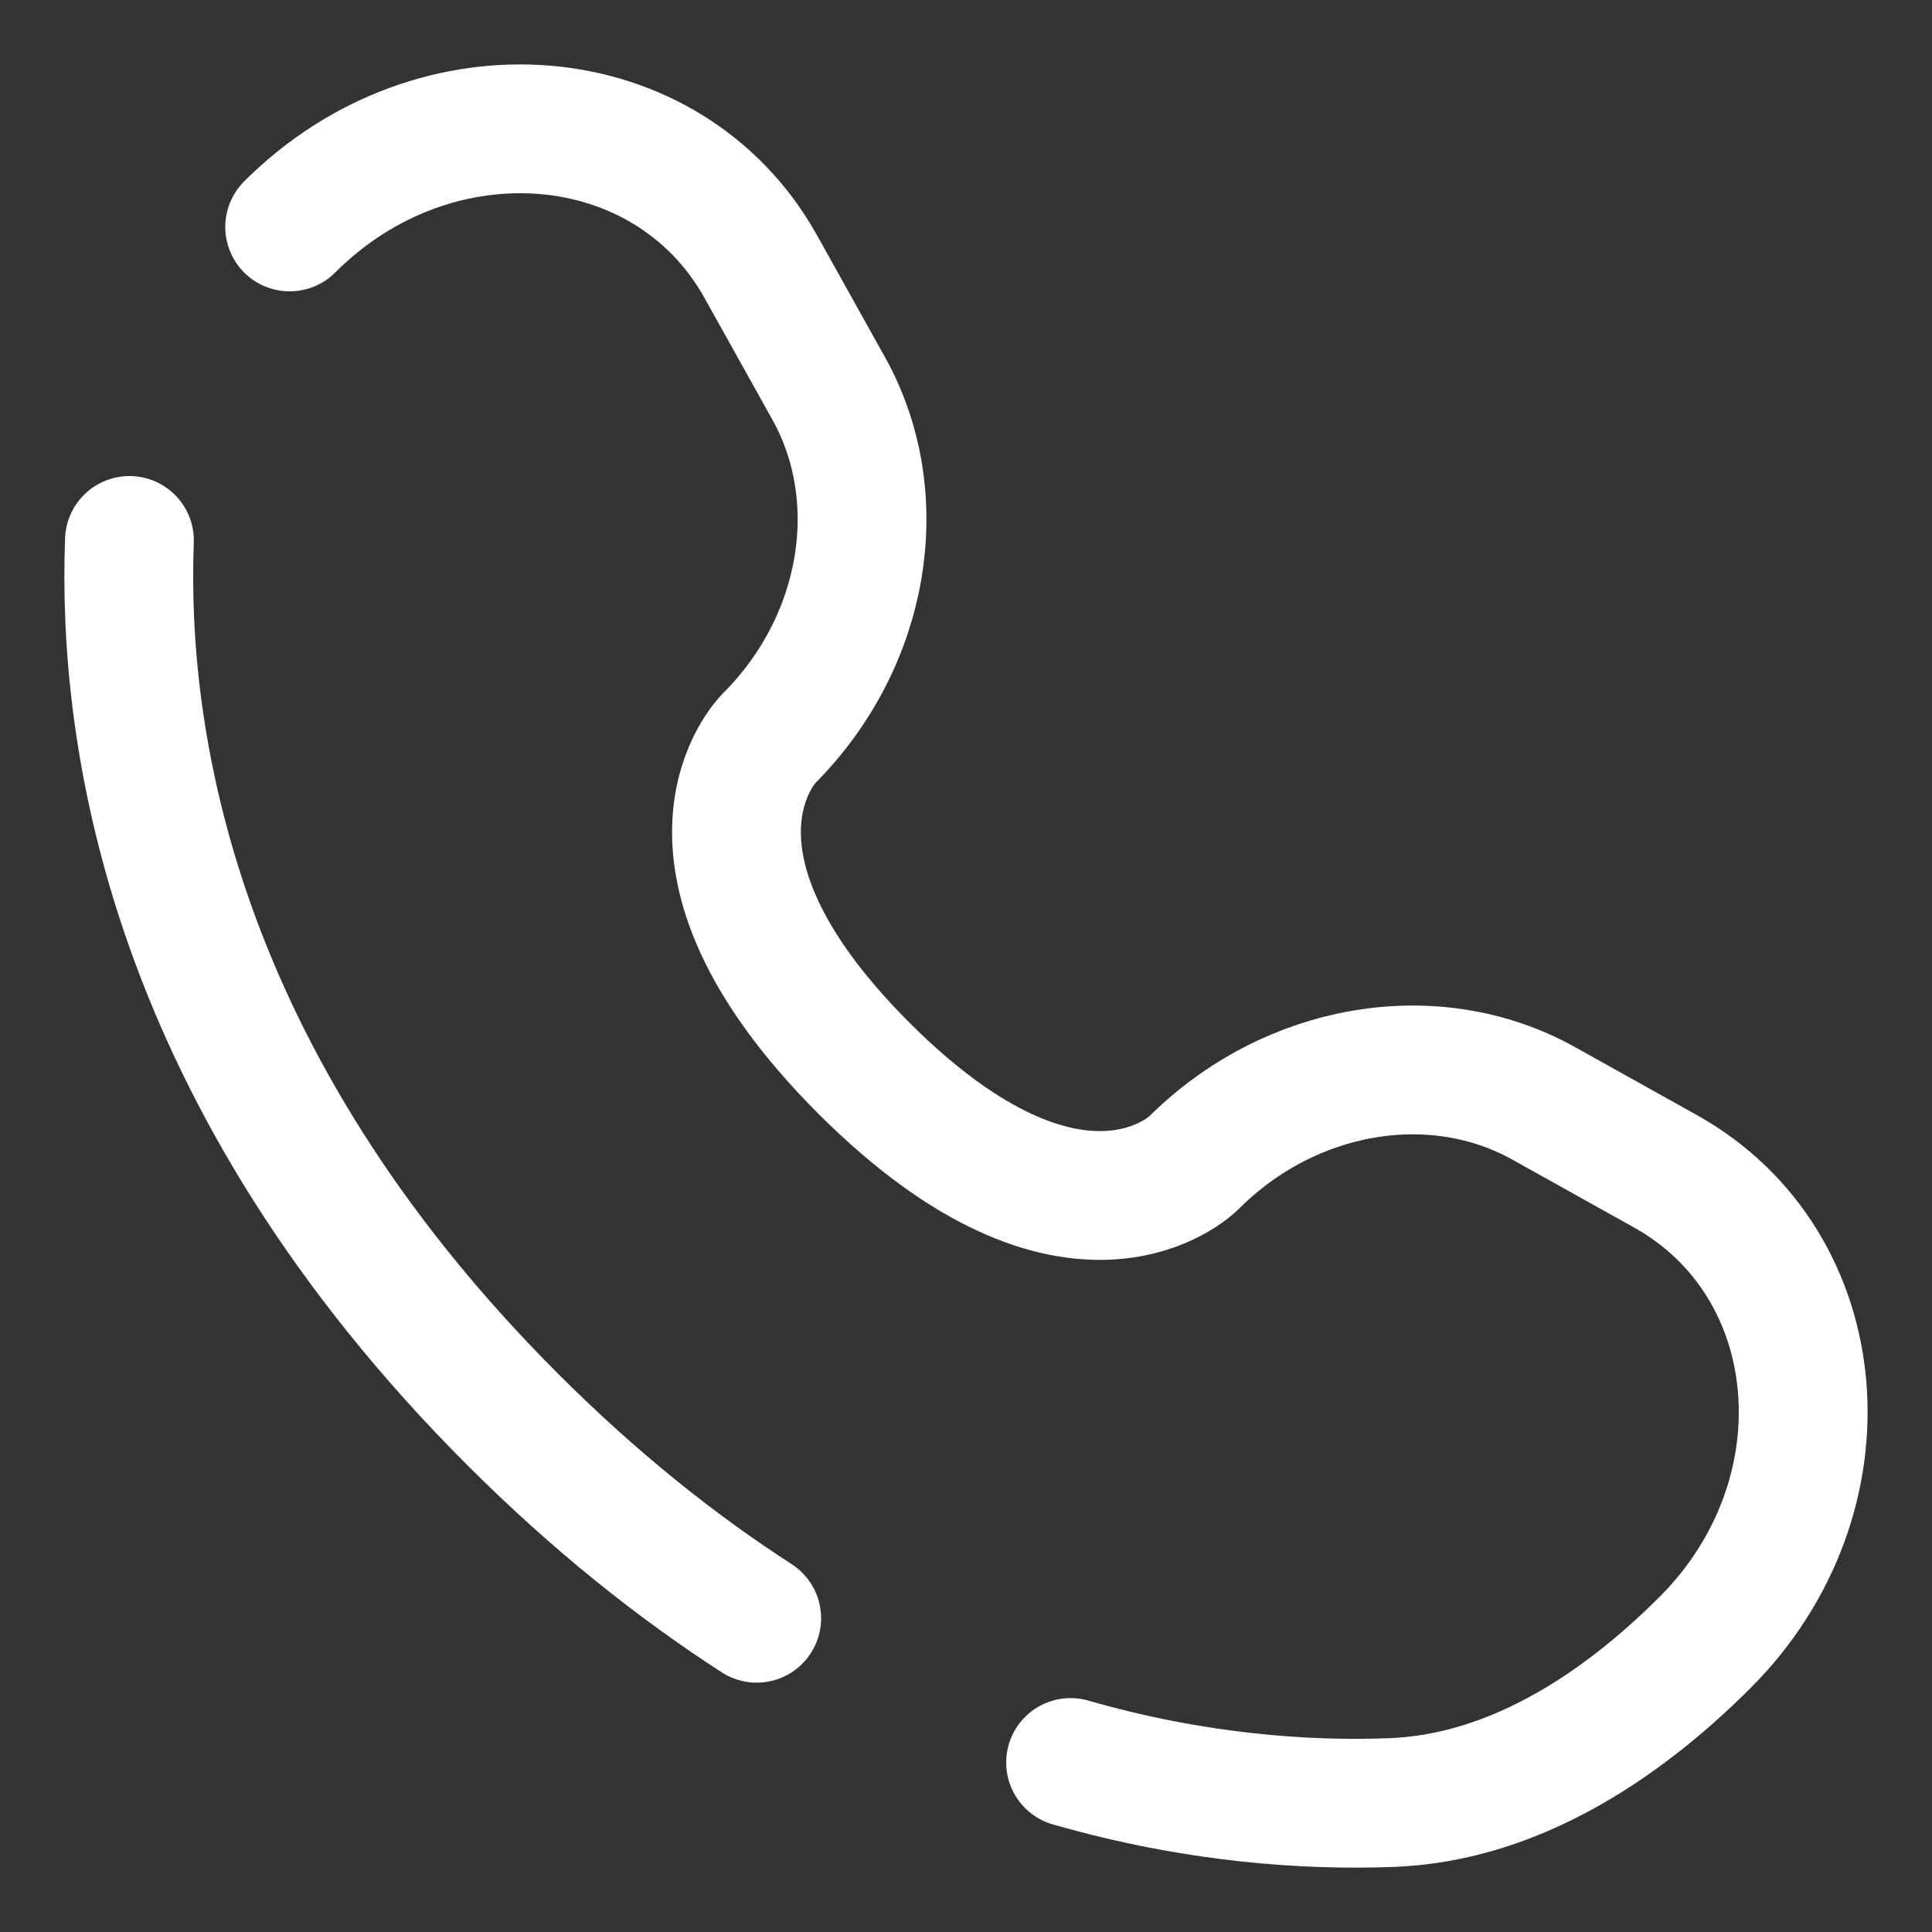
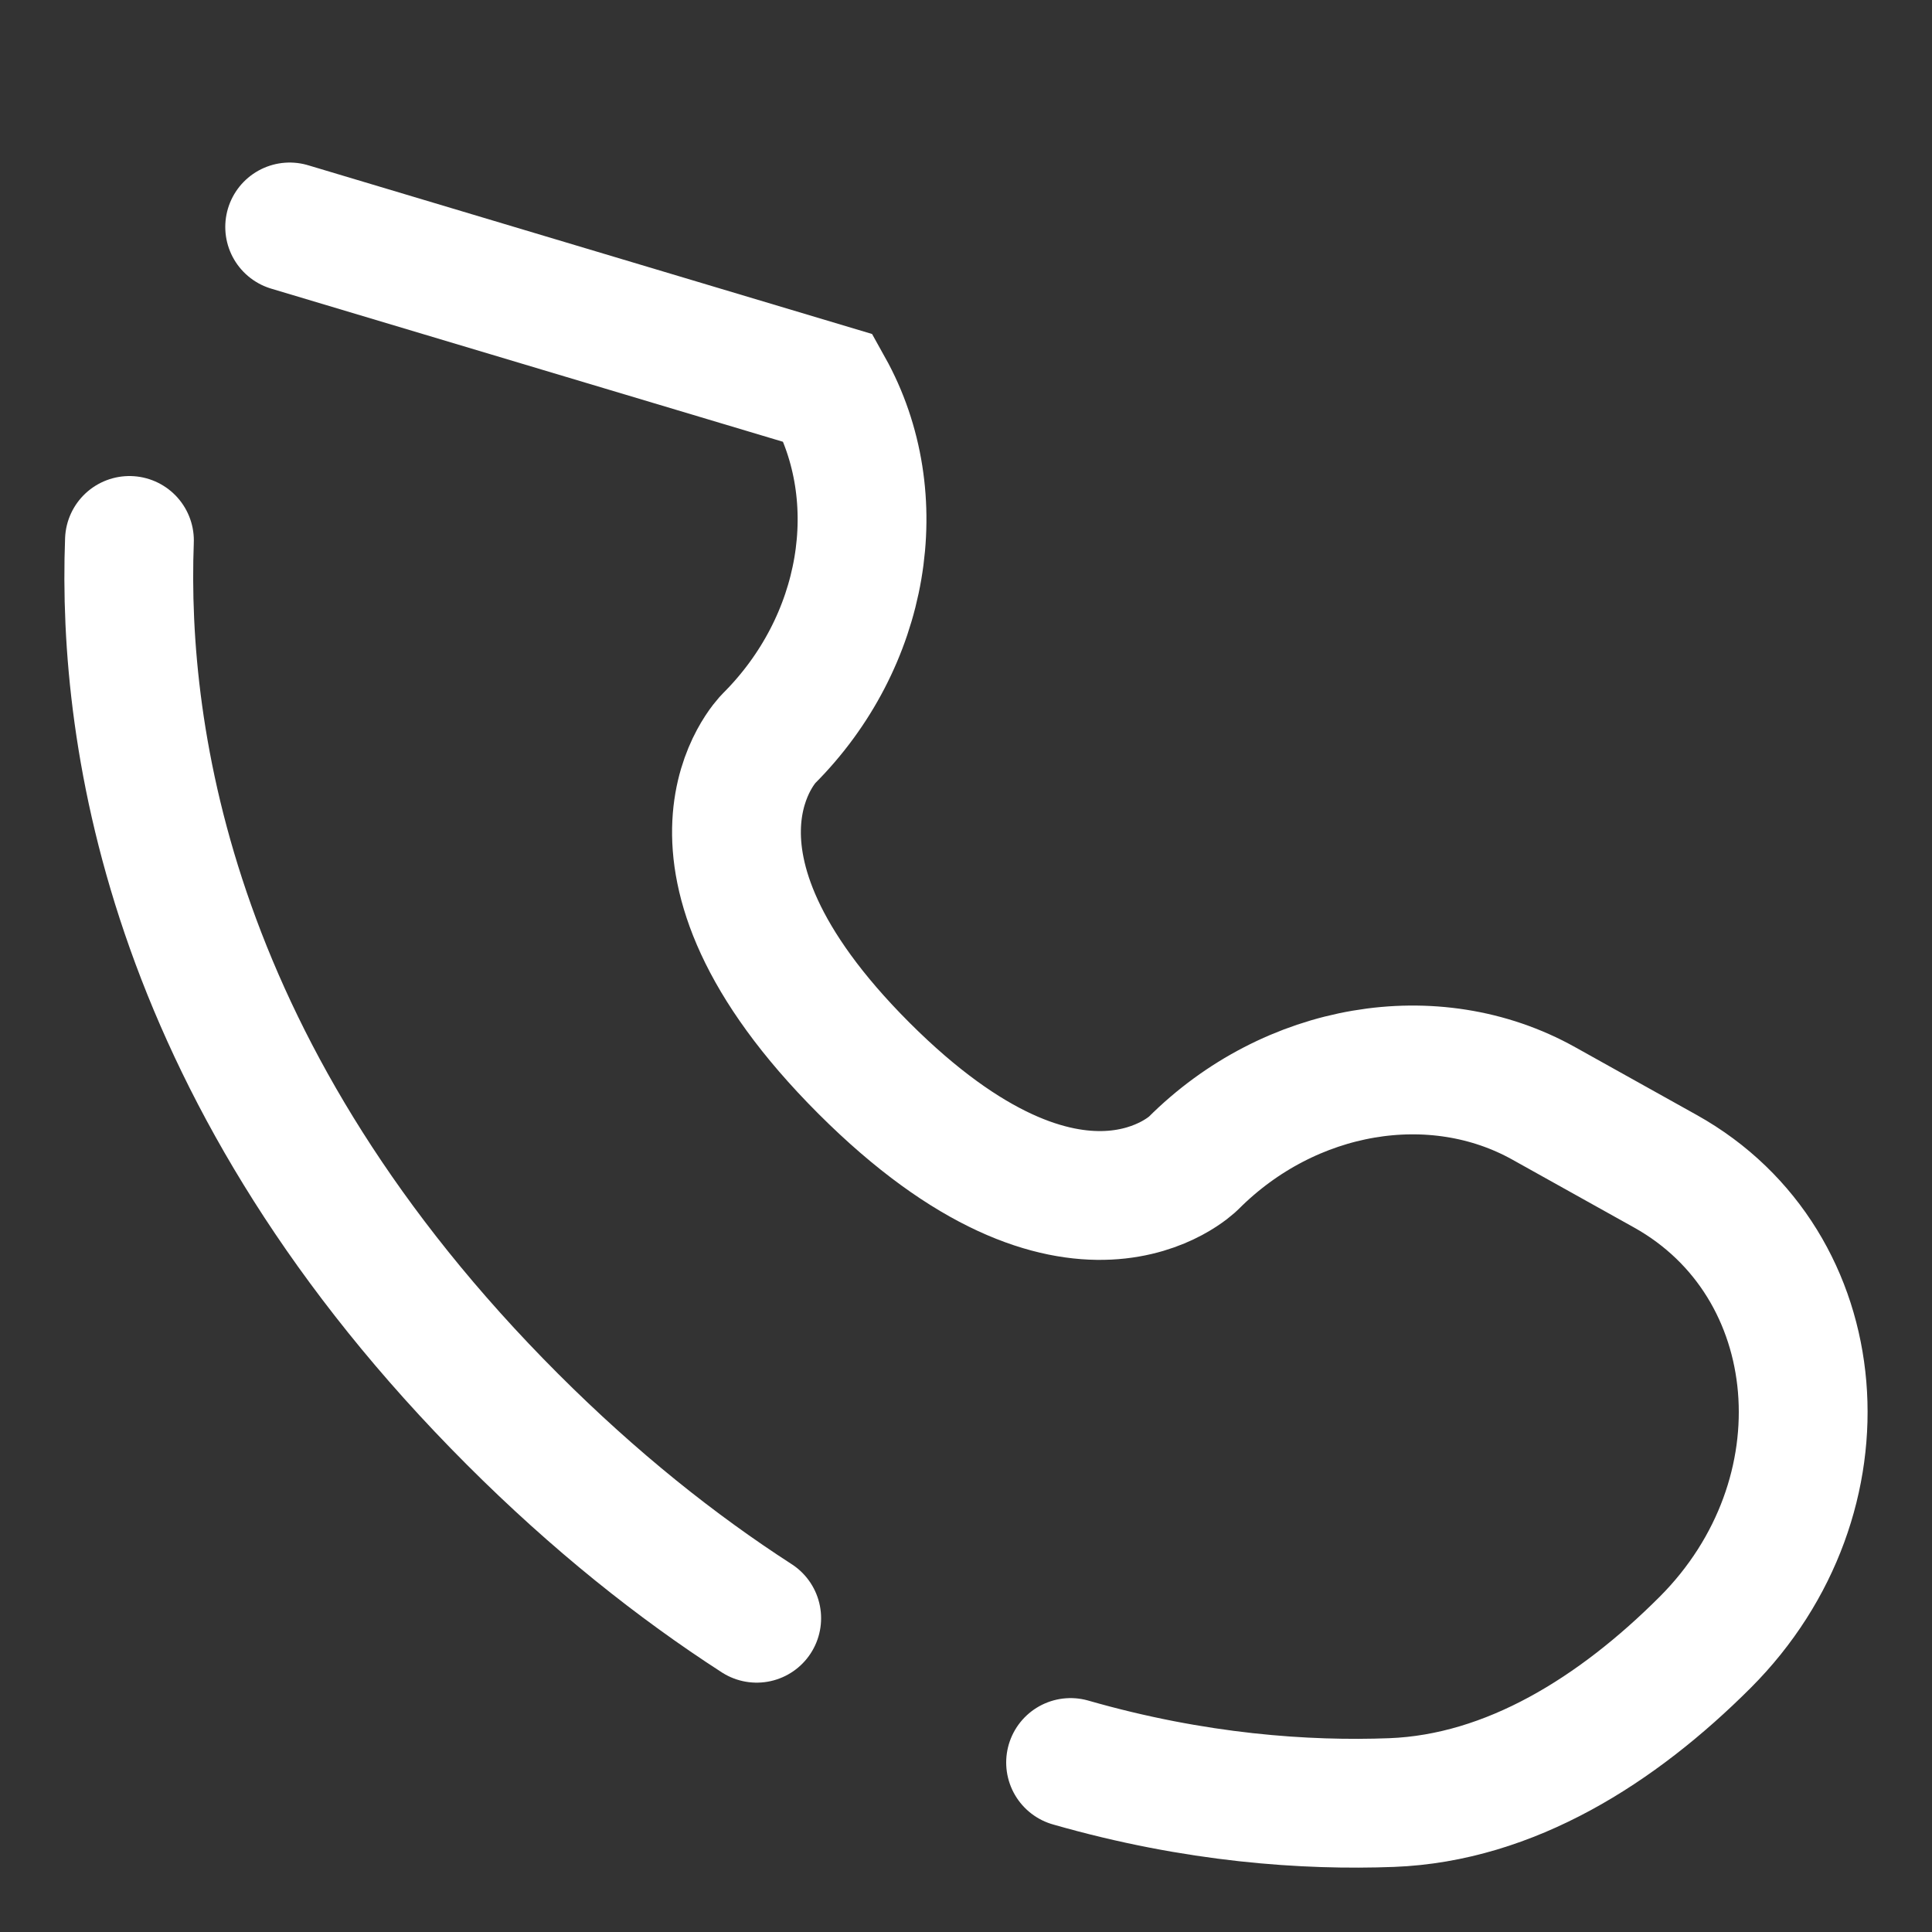
<svg xmlns="http://www.w3.org/2000/svg" width="15" height="15" viewBox="0 0 15 15" fill="none">
  <rect x="0" y="0" width="15" height="15" fill="#333333" stroke="none" />
-   <path d="M1.005 4.196C0.947 5.746 1.339 8.379 3.98 11.02C4.617 11.657 5.254 12.163 5.875 12.564M2.249 1.762C3.381 0.63 5.187 0.782 5.906 2.069L6.433 3.014C6.909 3.867 6.718 4.986 5.968 5.735C5.968 5.735 5.059 6.644 6.707 8.293C8.355 9.94 9.265 9.032 9.265 9.032C10.014 8.282 11.133 8.091 11.986 8.567L12.931 9.094C14.218 9.813 14.37 11.619 13.239 12.751C12.559 13.431 11.725 13.96 10.804 13.995C10.143 14.02 9.284 13.963 8.312 13.684" stroke="white" stroke-linecap="round" />
+   <path d="M1.005 4.196C0.947 5.746 1.339 8.379 3.98 11.02C4.617 11.657 5.254 12.163 5.875 12.564M2.249 1.762L6.433 3.014C6.909 3.867 6.718 4.986 5.968 5.735C5.968 5.735 5.059 6.644 6.707 8.293C8.355 9.94 9.265 9.032 9.265 9.032C10.014 8.282 11.133 8.091 11.986 8.567L12.931 9.094C14.218 9.813 14.37 11.619 13.239 12.751C12.559 13.431 11.725 13.96 10.804 13.995C10.143 14.02 9.284 13.963 8.312 13.684" stroke="white" stroke-linecap="round" />
</svg>